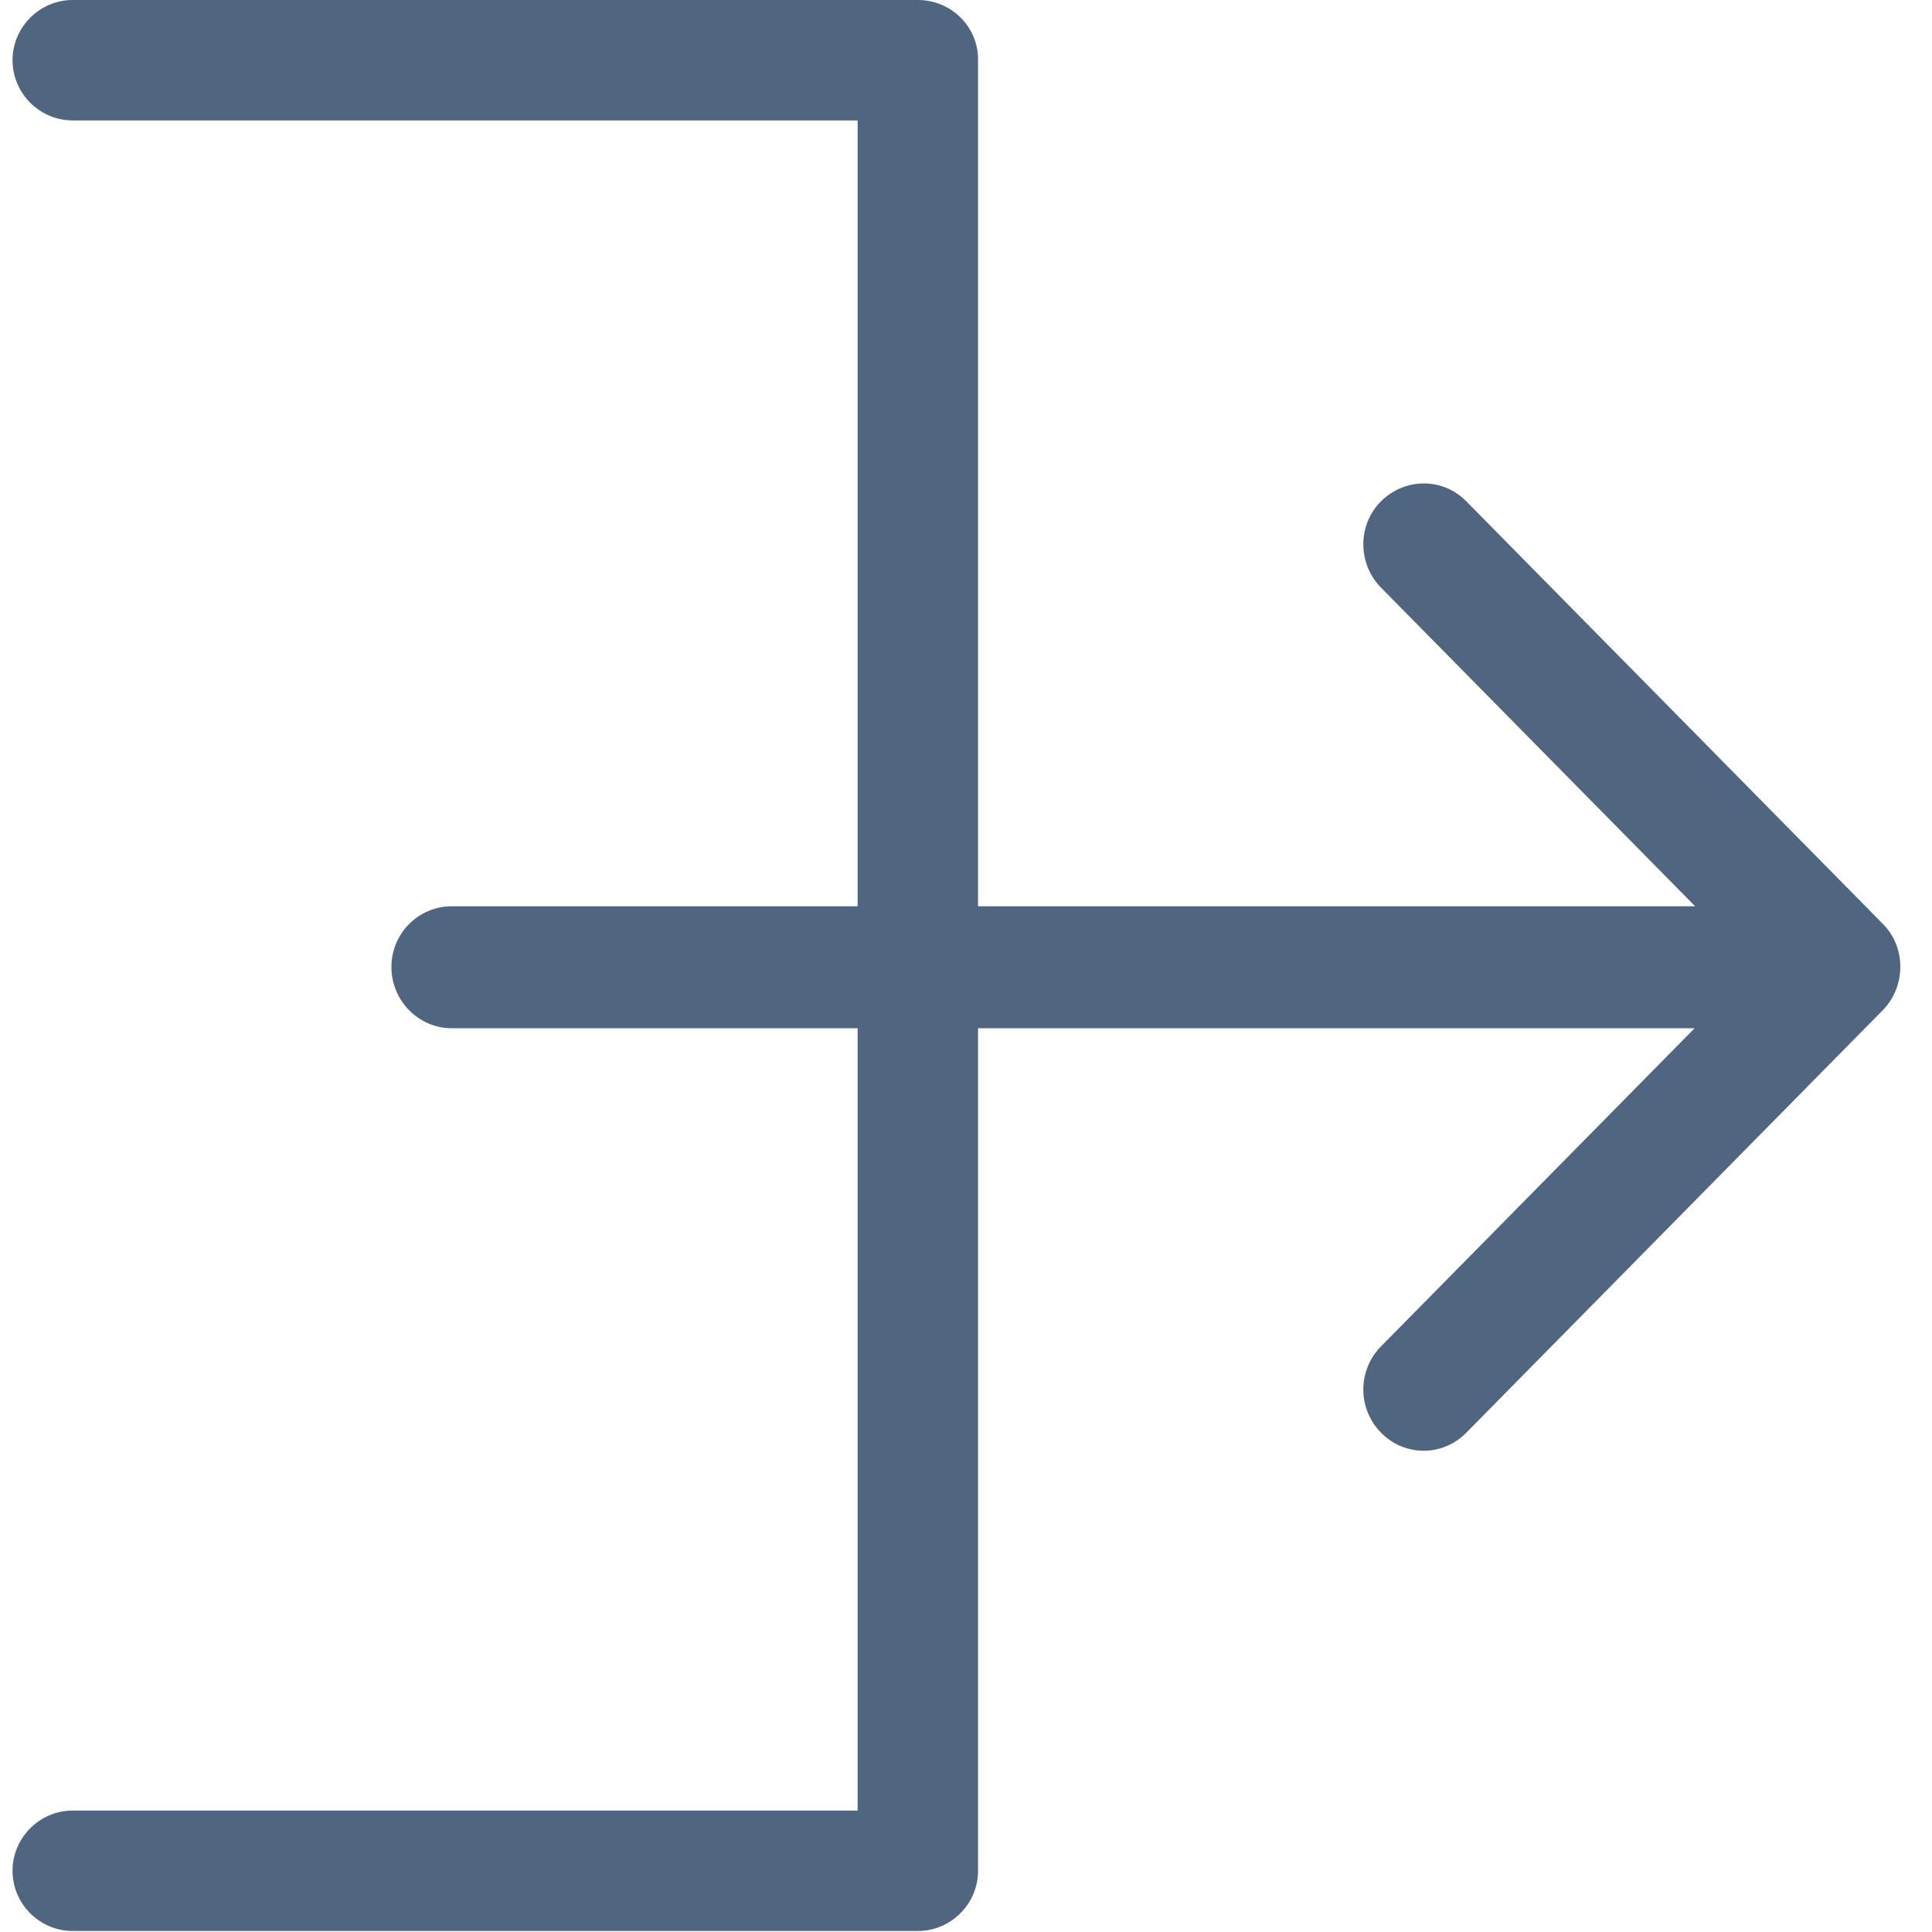
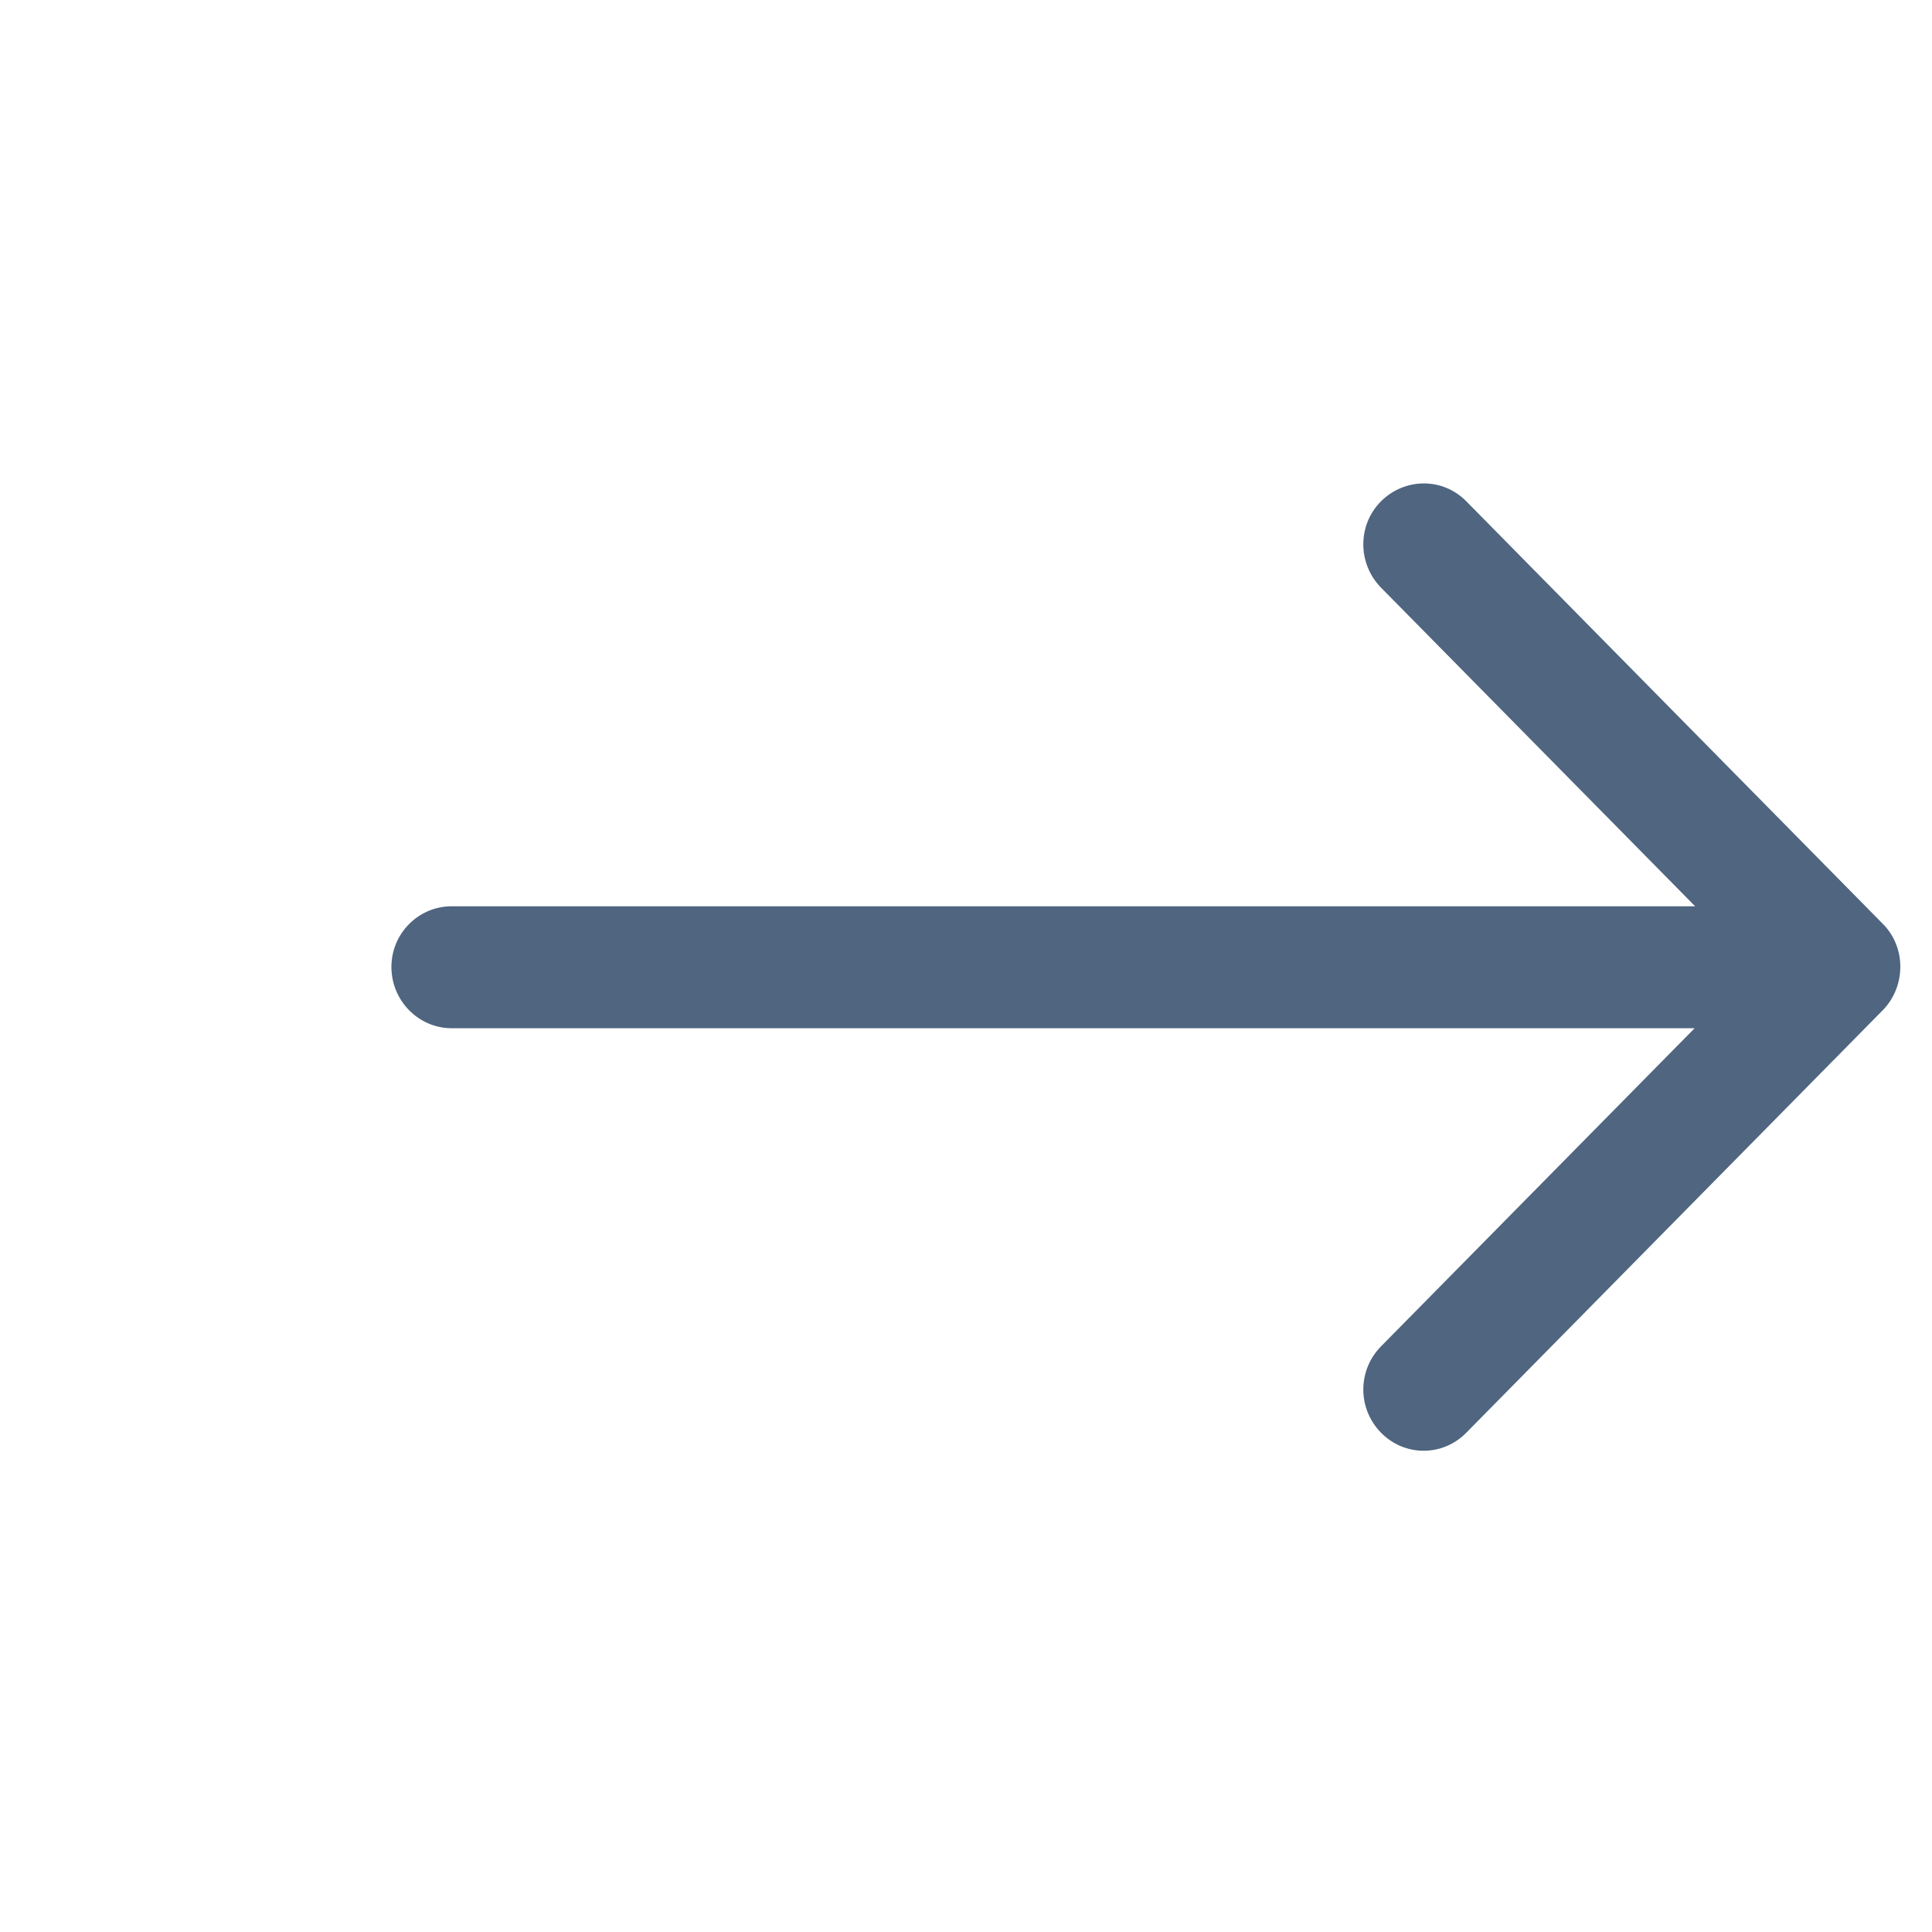
<svg xmlns="http://www.w3.org/2000/svg" id="Capa_1" viewBox="0 0 385 385" width="18" height="18">
  <style>.st0{fill:#4f6580}</style>
  <g id="Sign_In">
-     <path class="st0" d="M182.9 0H14.5c-6.6 0-12 5.4-12 12s5.4 12 12 12h156.4v336.8H14.5c-6.6 0-12 5.4-12 12s5.4 12 12 12h168.4c6.6 0 12-5.4 12-12V12c.1-6.6-5.3-12-12-12z" />
-     <path class="st0" d="M275.2 268.3c-4.7 4.8-4.7 12.4 0 17.2 4.7 4.8 12.3 4.8 17 0l83-84.2c4.6-4.7 4.7-12.5 0-17.2l-83-84.2c-4.7-4.8-12.3-4.7-17 0-4.7 4.7-4.7 12.4 0 17.2l62.6 63.5H90c-6.6 0-12 5.4-12 12.1s5.4 12.2 12 12.2h247.7l-62.5 63.4z" />
+     <path class="st0" d="M275.2 268.3c-4.7 4.8-4.7 12.4 0 17.2 4.7 4.8 12.3 4.8 17 0l83-84.2c4.6-4.7 4.7-12.5 0-17.2l-83-84.2c-4.7-4.8-12.3-4.7-17 0-4.7 4.7-4.7 12.4 0 17.2l62.6 63.5H90c-6.6 0-12 5.4-12 12.1s5.4 12.2 12 12.2h247.7z" />
  </g>
</svg>